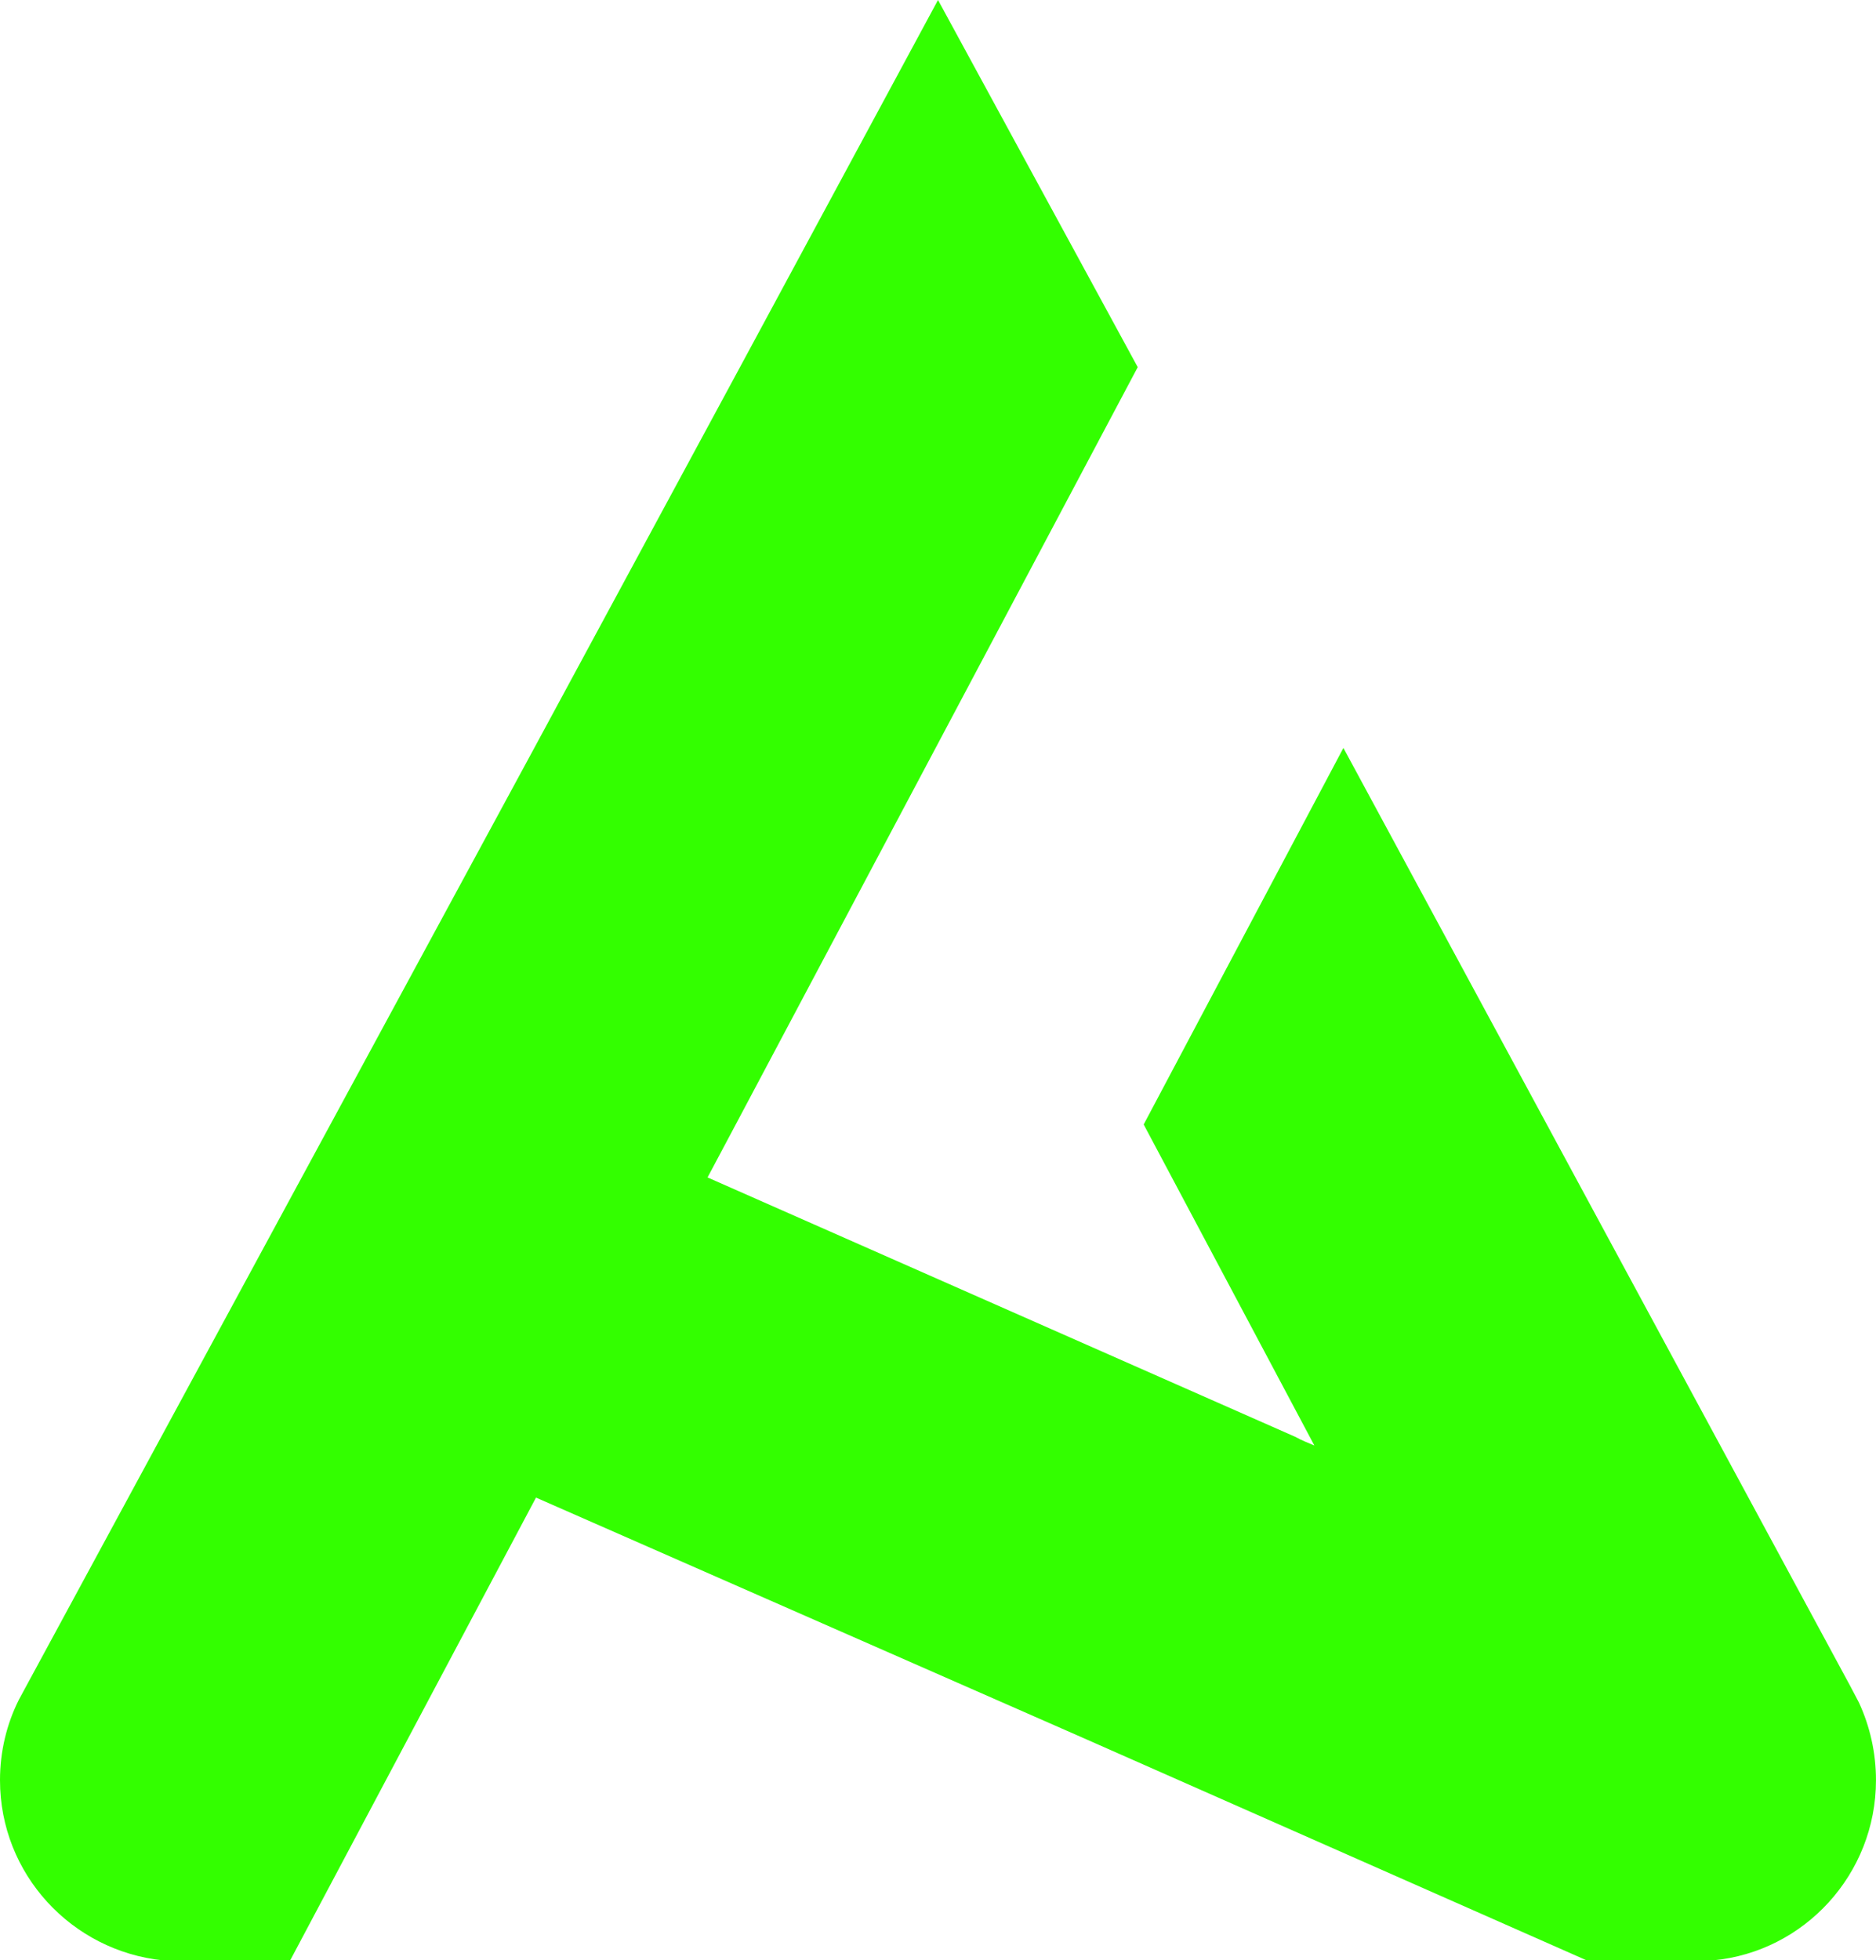
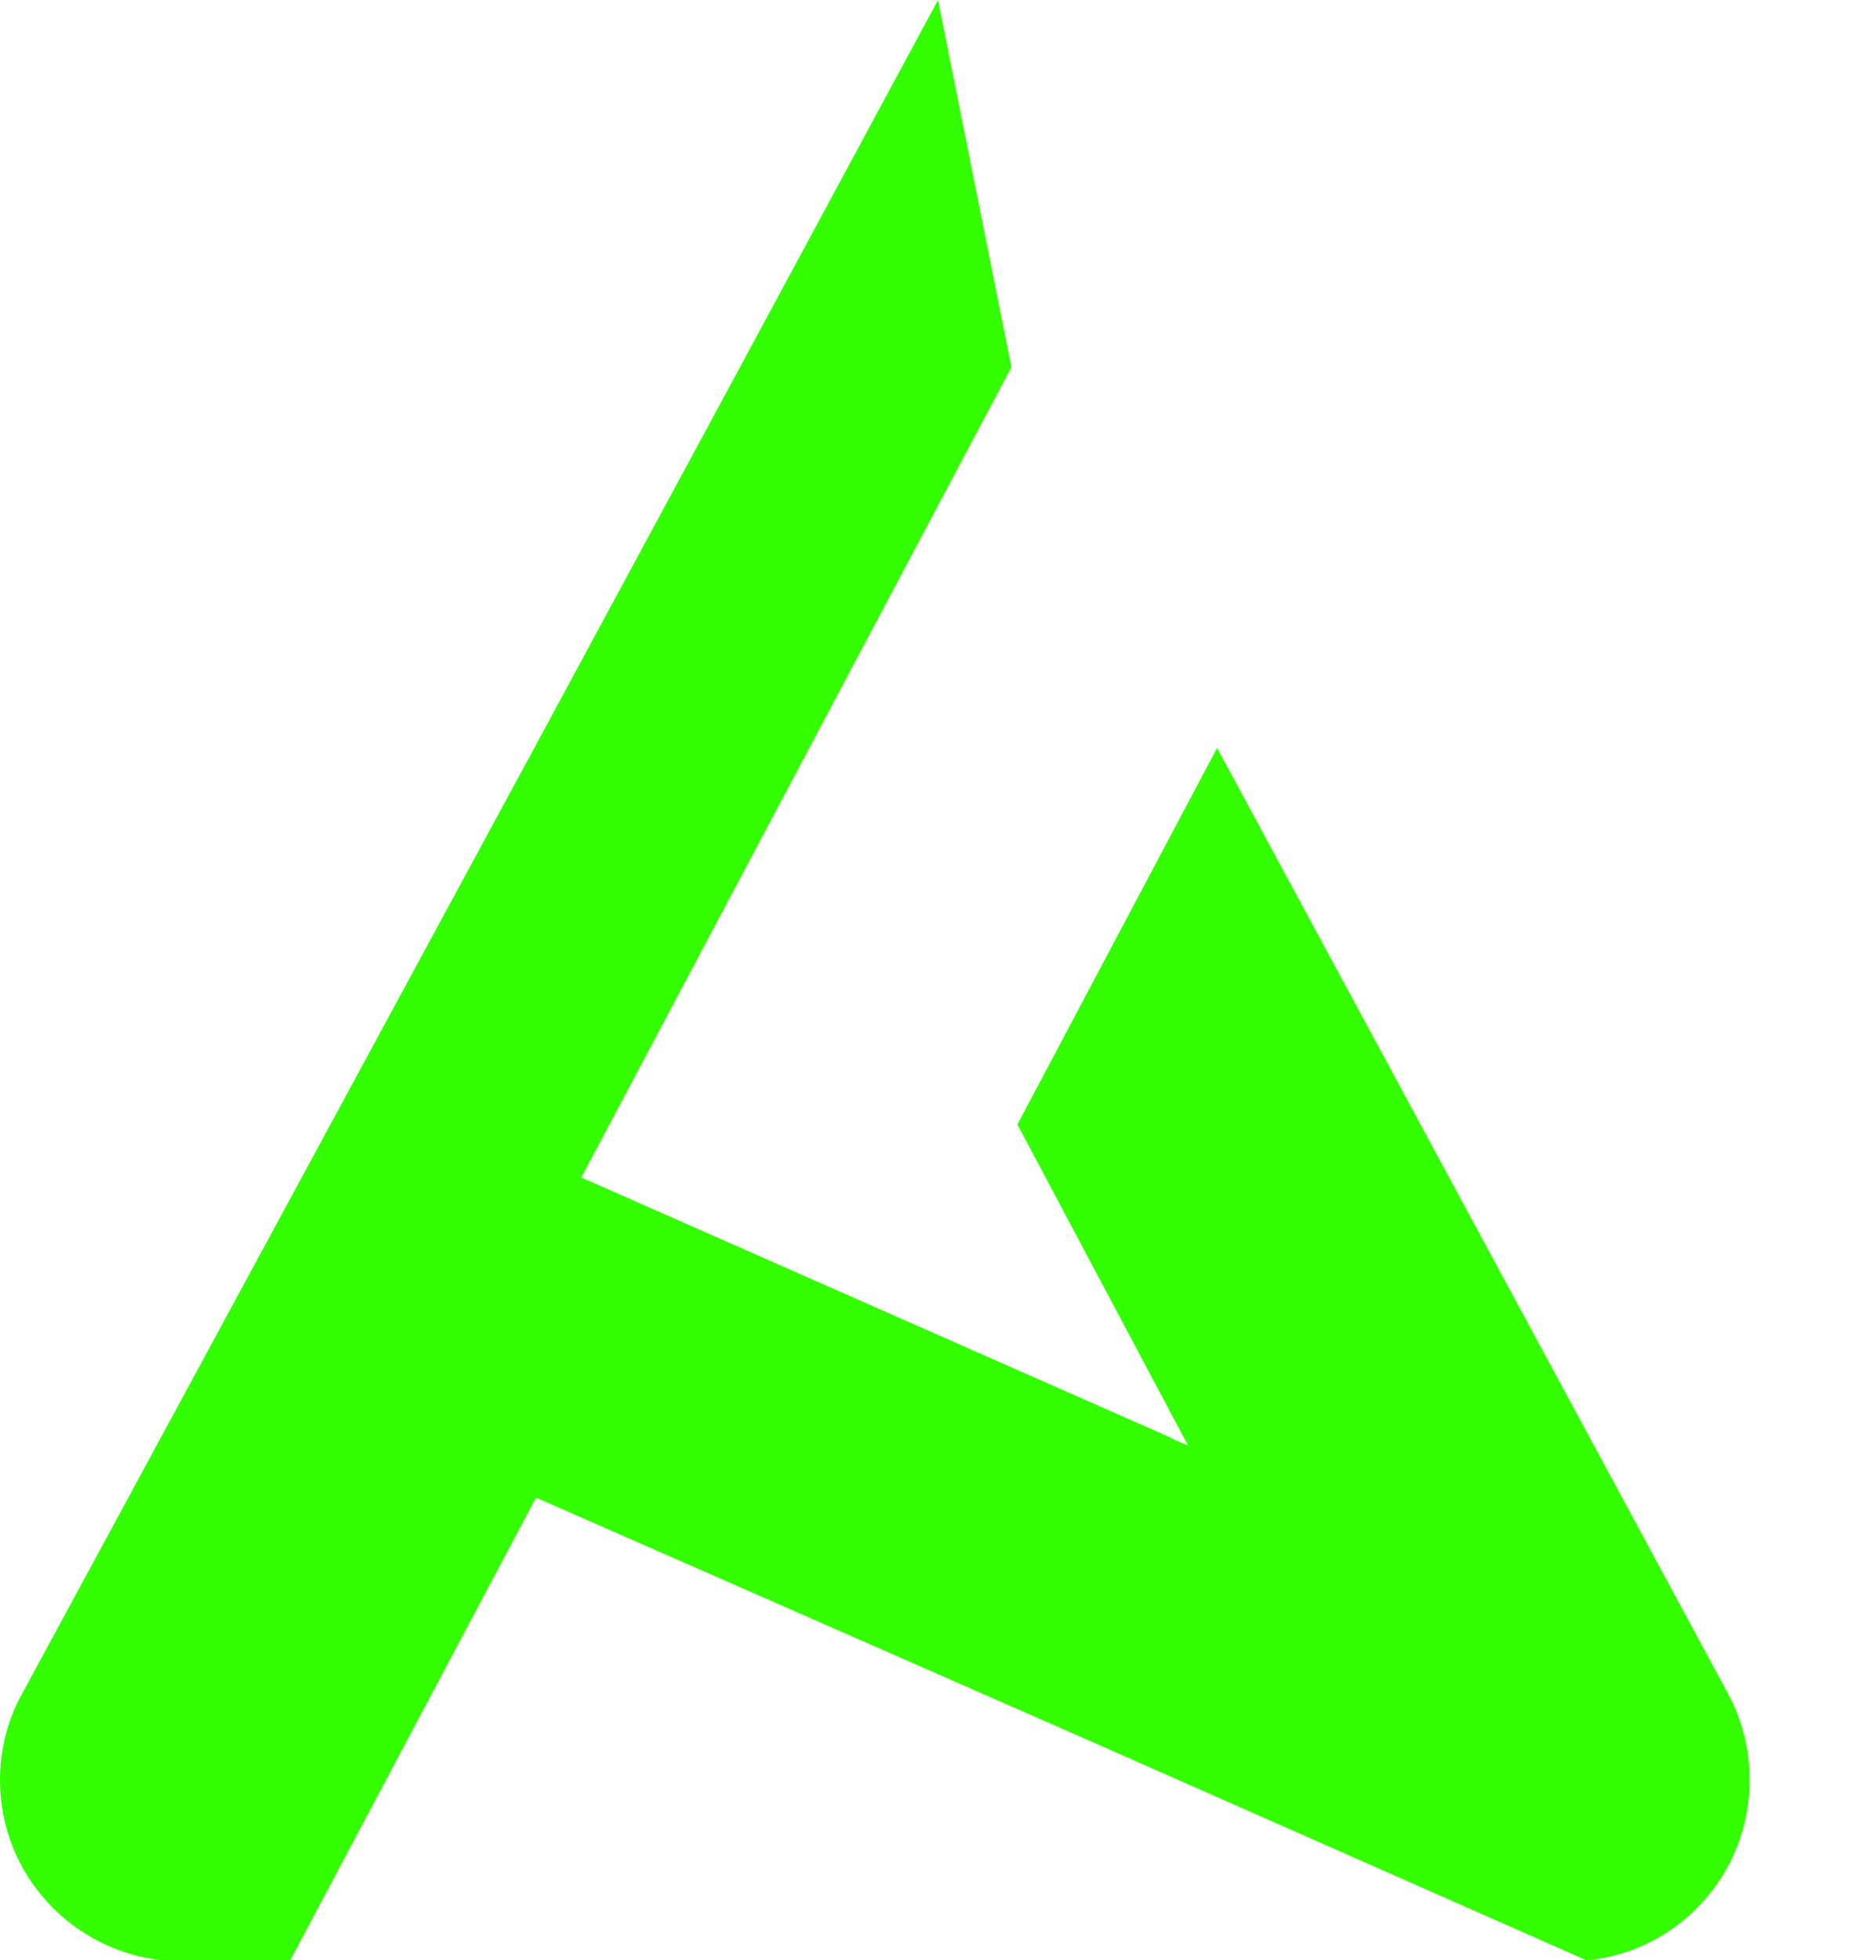
<svg xmlns="http://www.w3.org/2000/svg" id="Layer_1" data-name="Layer 1" viewBox="0 0 895.85 935.8">
-   <path d="M138.58,935.79l117.38-220.9,260.84,114.53,240.88,106.38h60.32c43.61-4.07,77.84-41.16,77.84-86,0-13.05-2.86-25.68-8.15-37.09l-4.07-7.74-242.1-447.93-95.37,179.74,81.51,153.25c-2.86-1.22-6.12-2.45-8.96-4.07l-280.82-123.9,13.45-25.27,97.41-183.41,94.56-178.11L447.93,0l-94.56,175.26-98.23,181.78L11.82,806.19l-2.86,5.3c-5.71,11.41-8.96,24.46-8.96,38.31,0,44.83,34.23,81.51,77.84,86h60.73Z" style="fill: #3f0;" />
+   <path d="M138.58,935.79l117.38-220.9,260.84,114.53,240.88,106.38c43.61-4.07,77.84-41.16,77.84-86,0-13.05-2.86-25.68-8.15-37.09l-4.07-7.74-242.1-447.93-95.37,179.74,81.51,153.25c-2.86-1.22-6.12-2.45-8.96-4.07l-280.82-123.9,13.45-25.27,97.41-183.41,94.56-178.11L447.93,0l-94.56,175.26-98.23,181.78L11.82,806.19l-2.86,5.3c-5.71,11.41-8.96,24.46-8.96,38.31,0,44.83,34.23,81.51,77.84,86h60.73Z" style="fill: #3f0;" />
</svg>